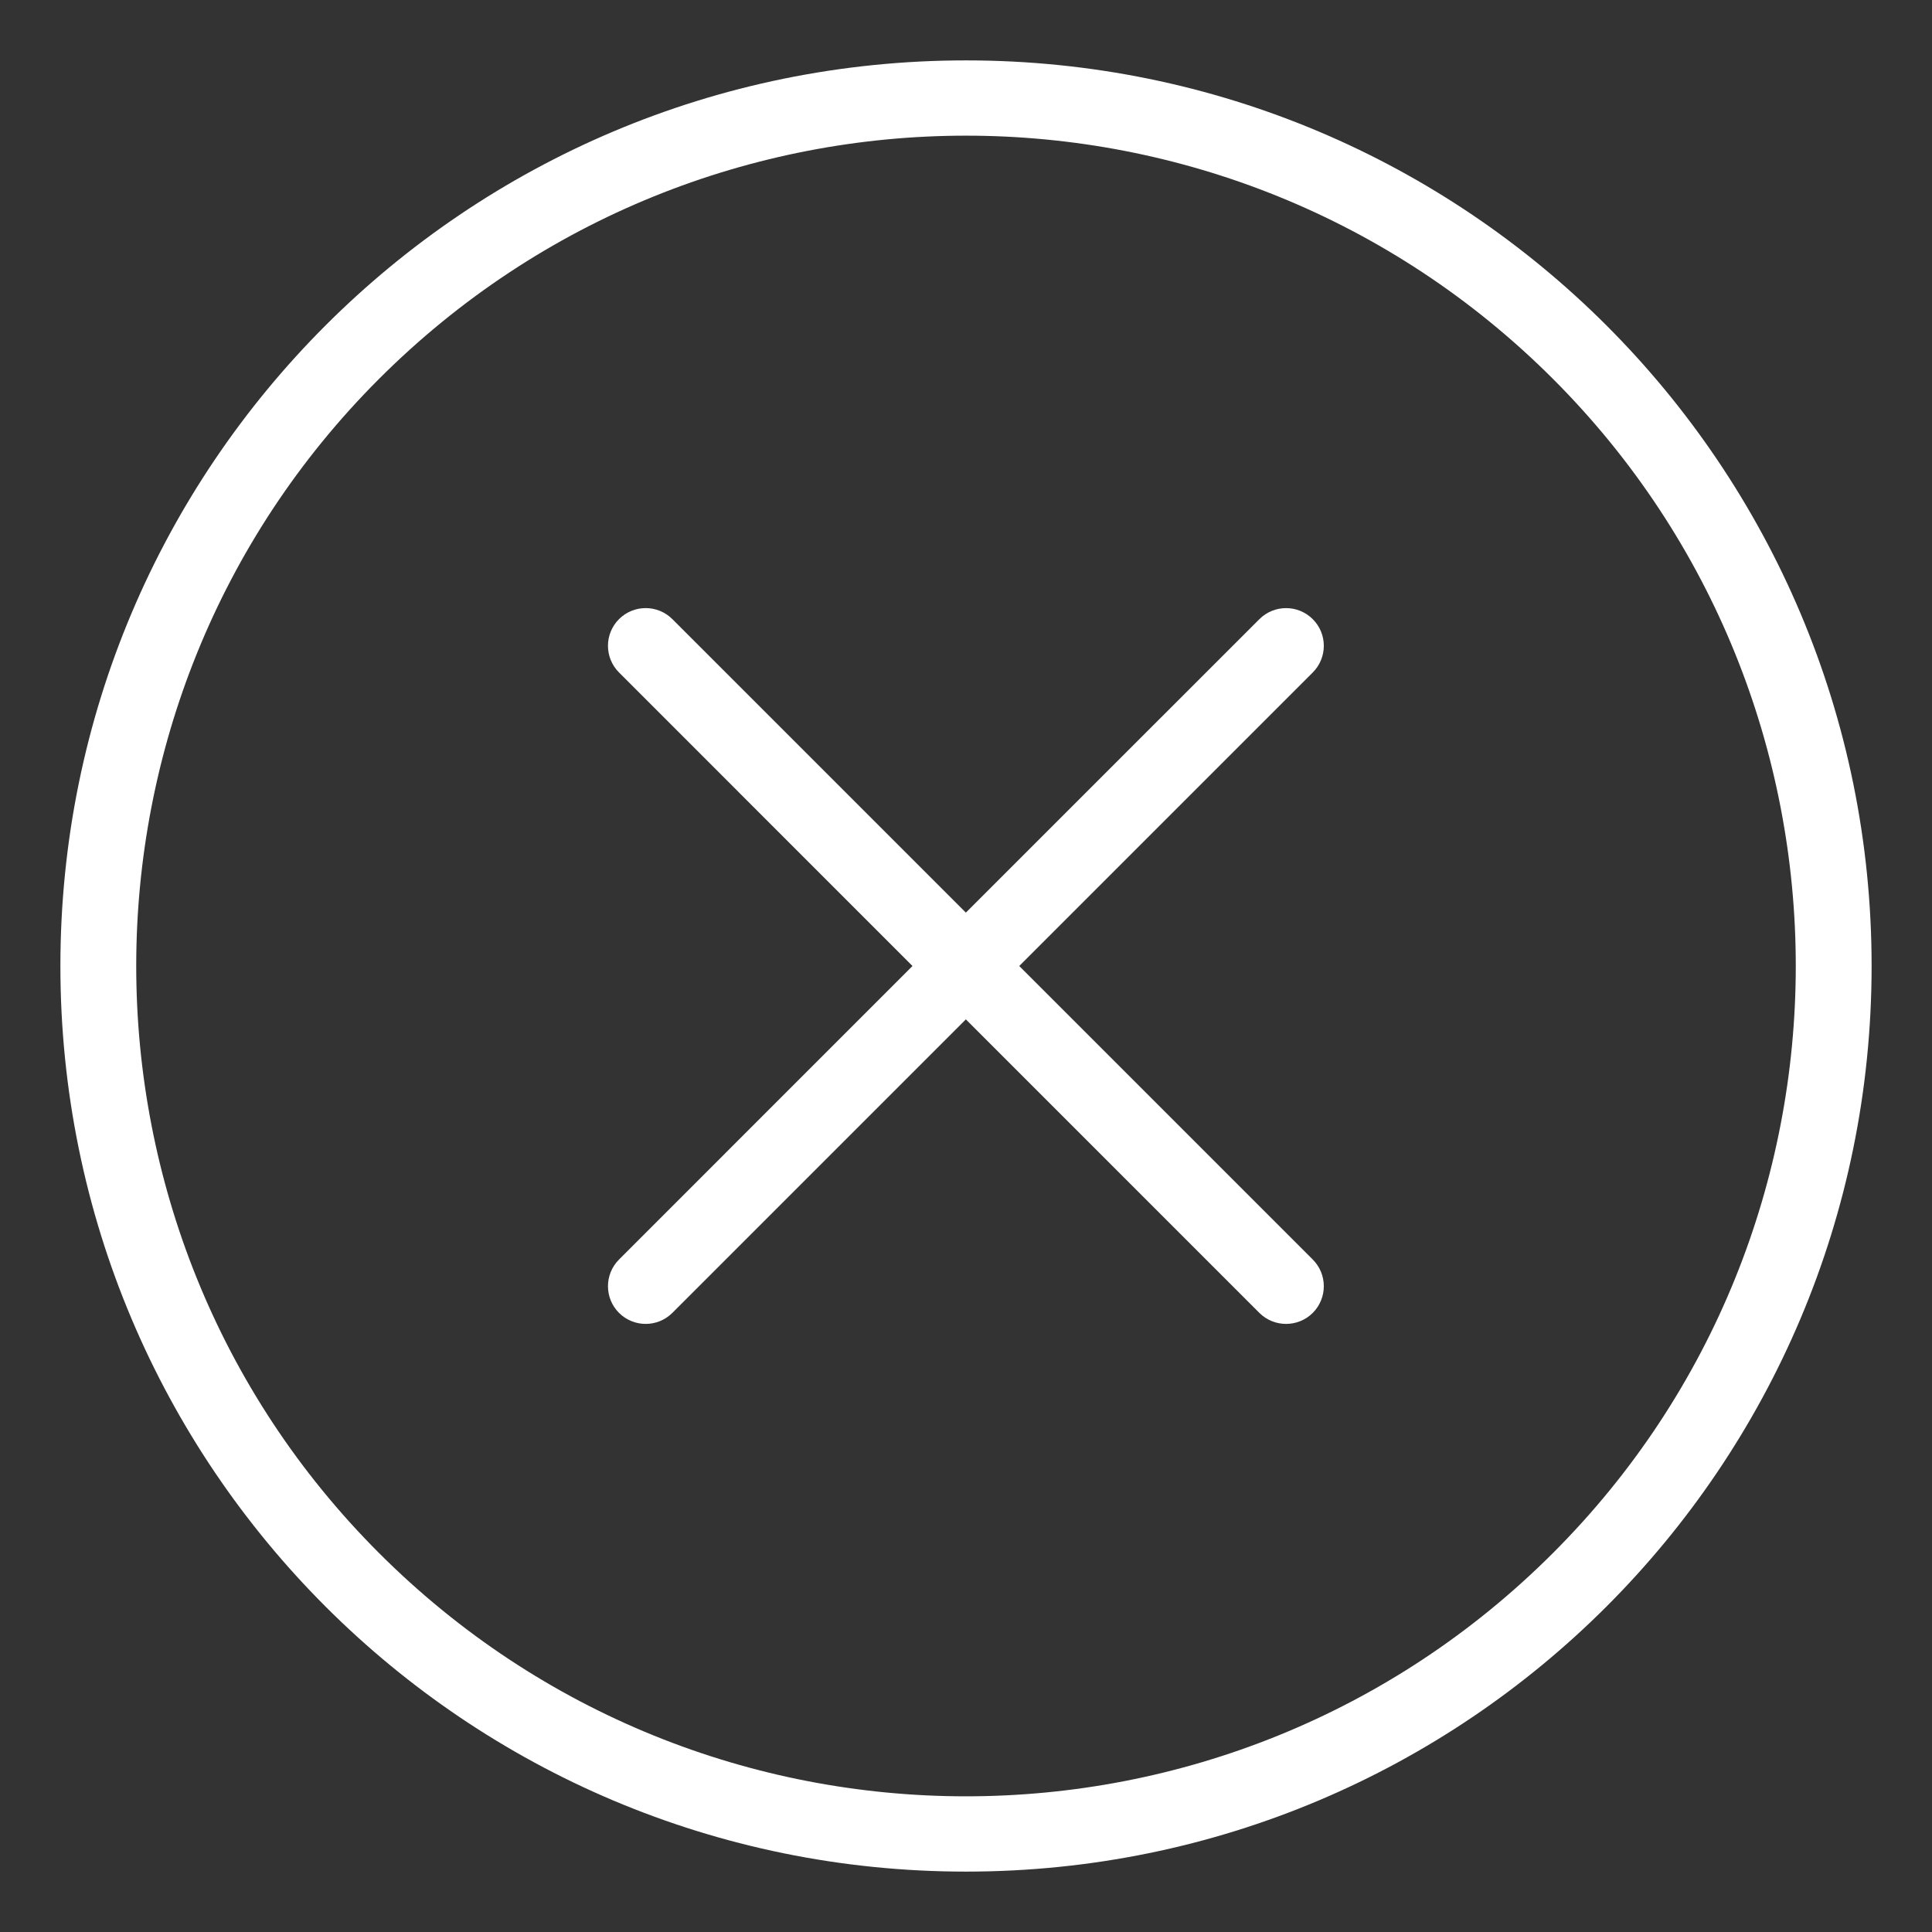
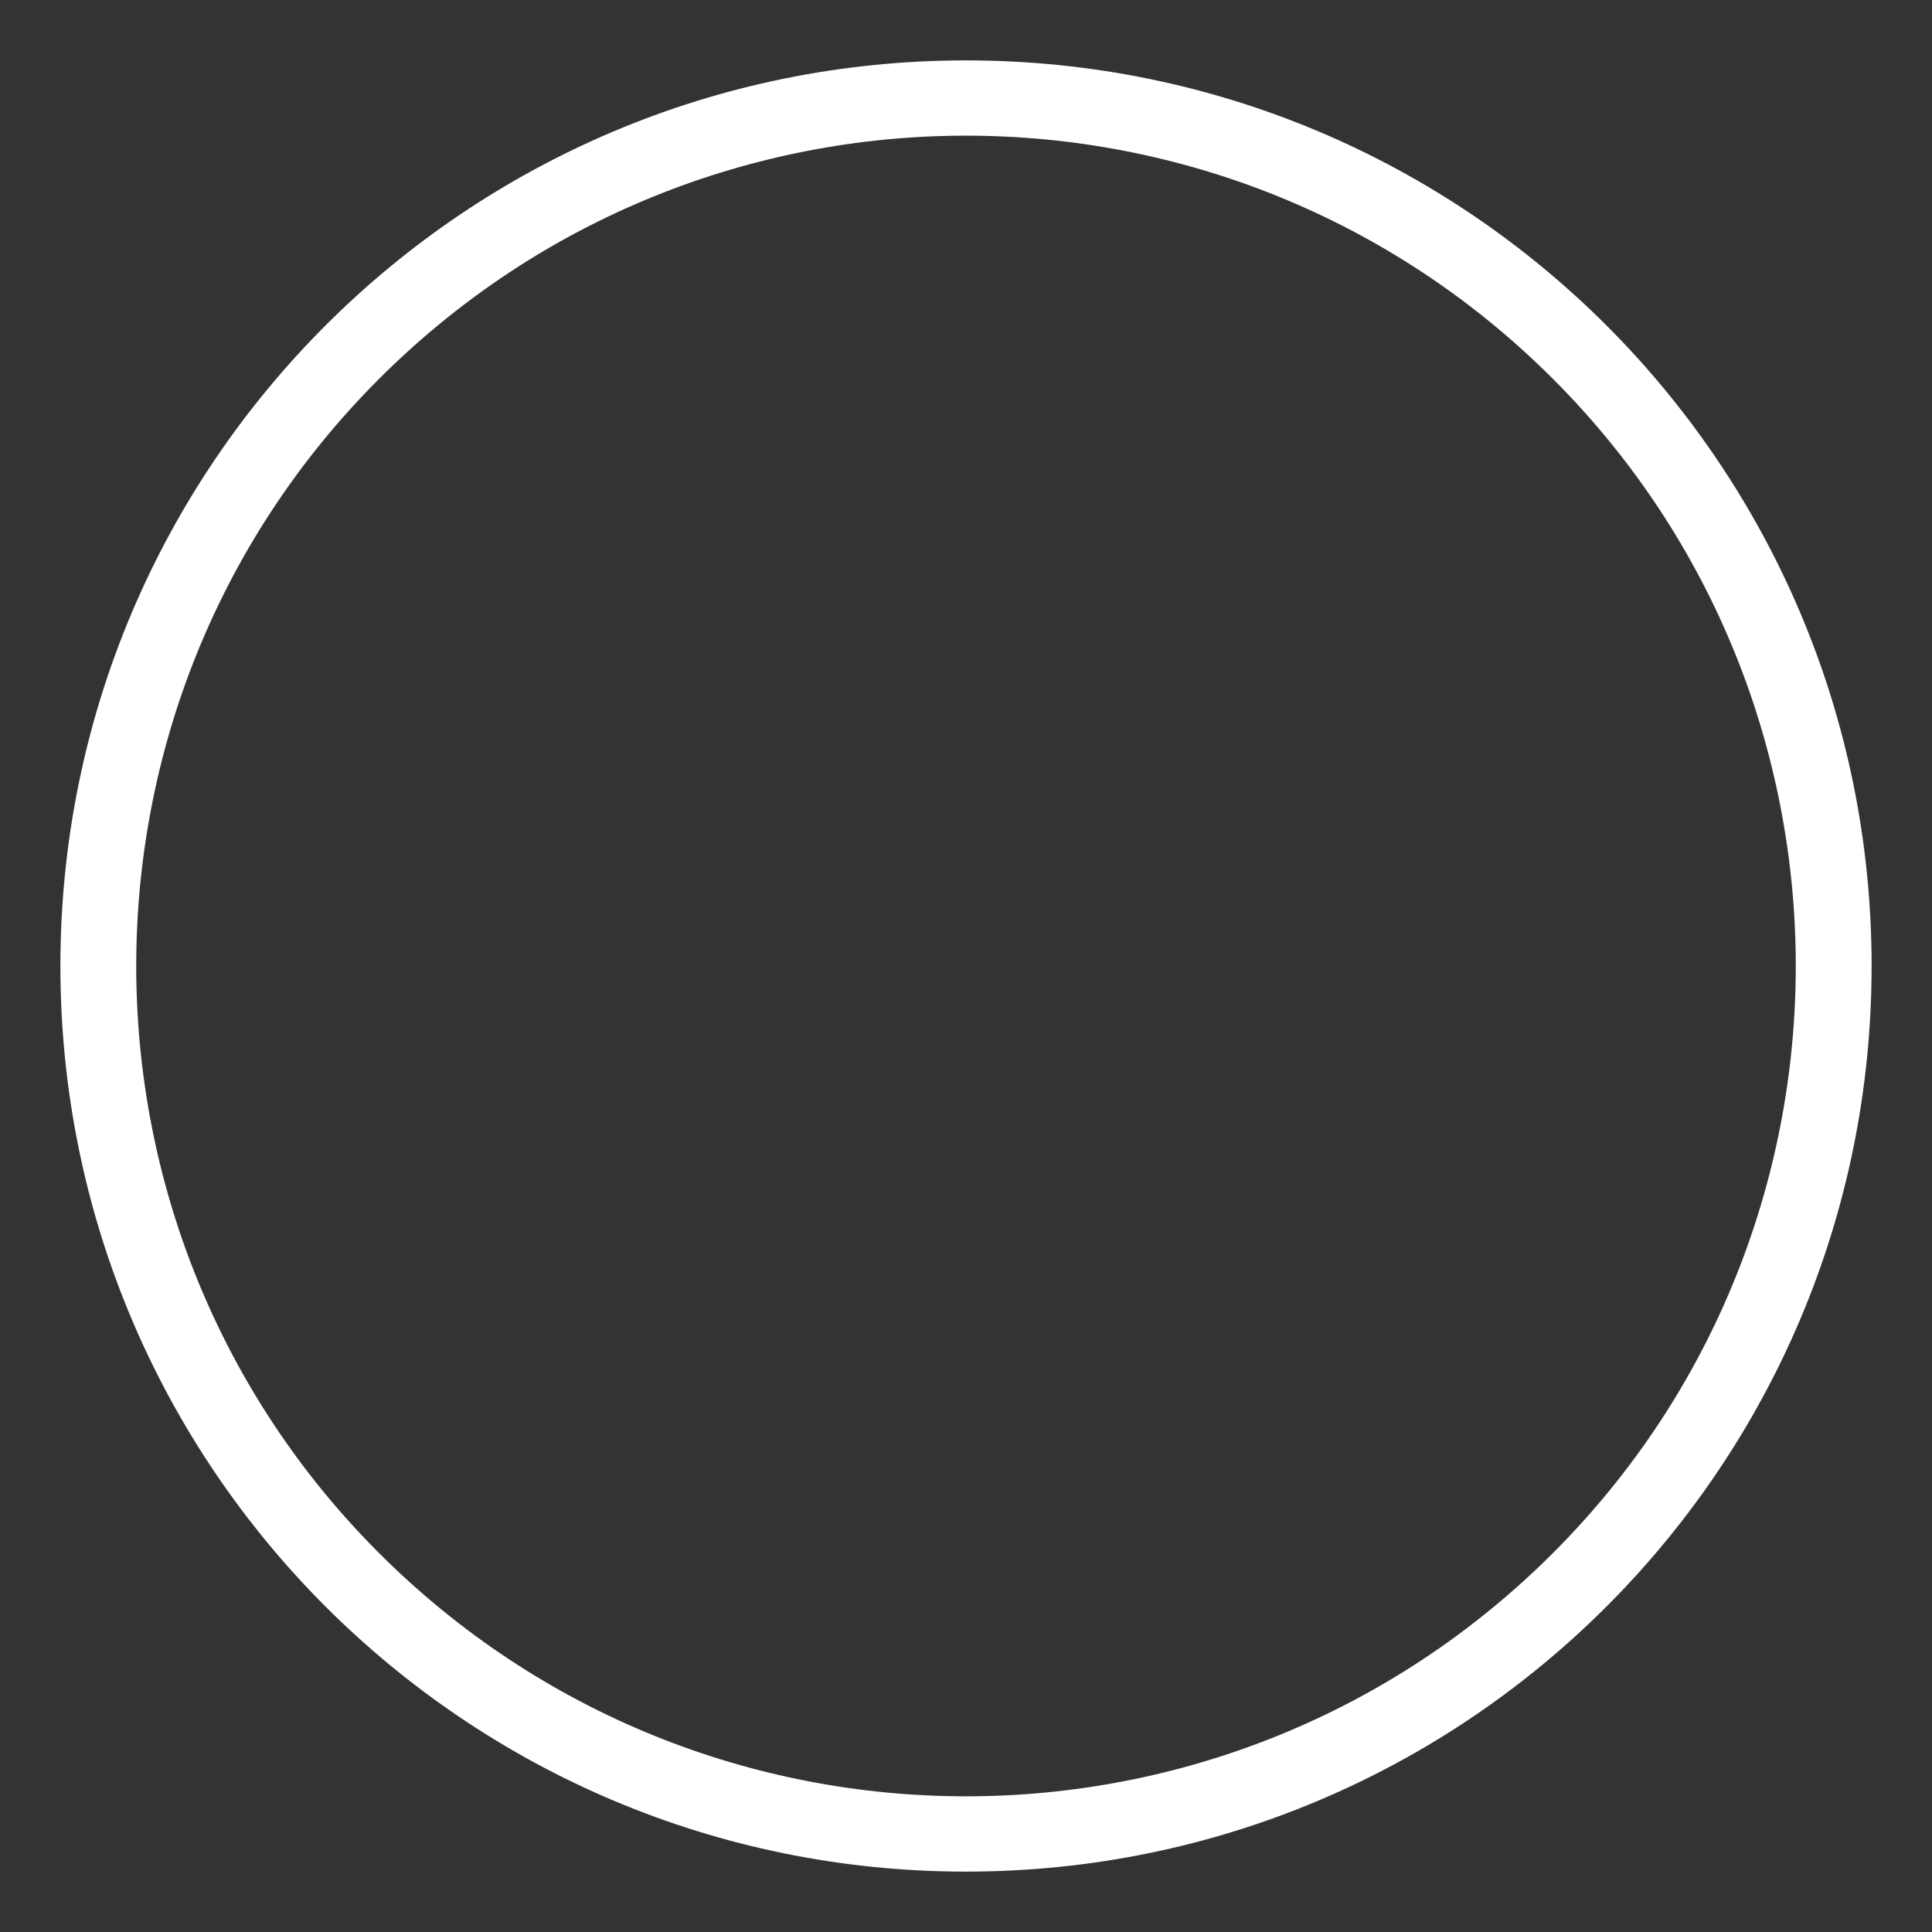
<svg xmlns="http://www.w3.org/2000/svg" width="27" height="27" viewBox="0 0 27 27" fill="none">
  <rect x="0" y="0" width="27" height="27" fill="#333333" stroke="none" />
  <g clip-path="url(#clip0_3939_8734)">
    <path d="M13.5 0.844C6.505 0.844 0.844 6.504 0.844 13.5C0.844 20.495 6.504 26.156 13.5 26.156C20.495 26.156 26.156 20.496 26.156 13.5C26.156 6.505 20.496 0.844 13.5 0.844ZM21.704 21.703C17.17 26.237 9.831 26.238 5.296 21.703C0.773 17.18 0.773 9.82 5.296 5.296C9.83 0.763 17.169 0.762 21.704 5.296C26.227 9.82 26.227 17.18 21.704 21.703Z" fill="white" />
-     <path d="M18.346 8.653C18.14 8.447 17.806 8.447 17.6 8.653L13.498 12.754L9.396 8.652C9.19 8.447 8.857 8.447 8.651 8.652C8.445 8.858 8.445 9.192 8.651 9.398L12.752 13.5L8.651 17.602C8.445 17.808 8.445 18.142 8.651 18.348C8.857 18.553 9.19 18.553 9.396 18.348L13.498 14.246L17.6 18.348C17.806 18.553 18.14 18.553 18.346 18.348C18.552 18.142 18.552 17.808 18.346 17.602L14.244 13.5L18.346 9.398C18.552 9.192 18.552 8.858 18.346 8.653Z" fill="white" />
  </g>
  <defs>
    <clipPath id="clip0_3939_8734">
      <rect width="27" height="27" fill="white" />
    </clipPath>
  </defs>
</svg>